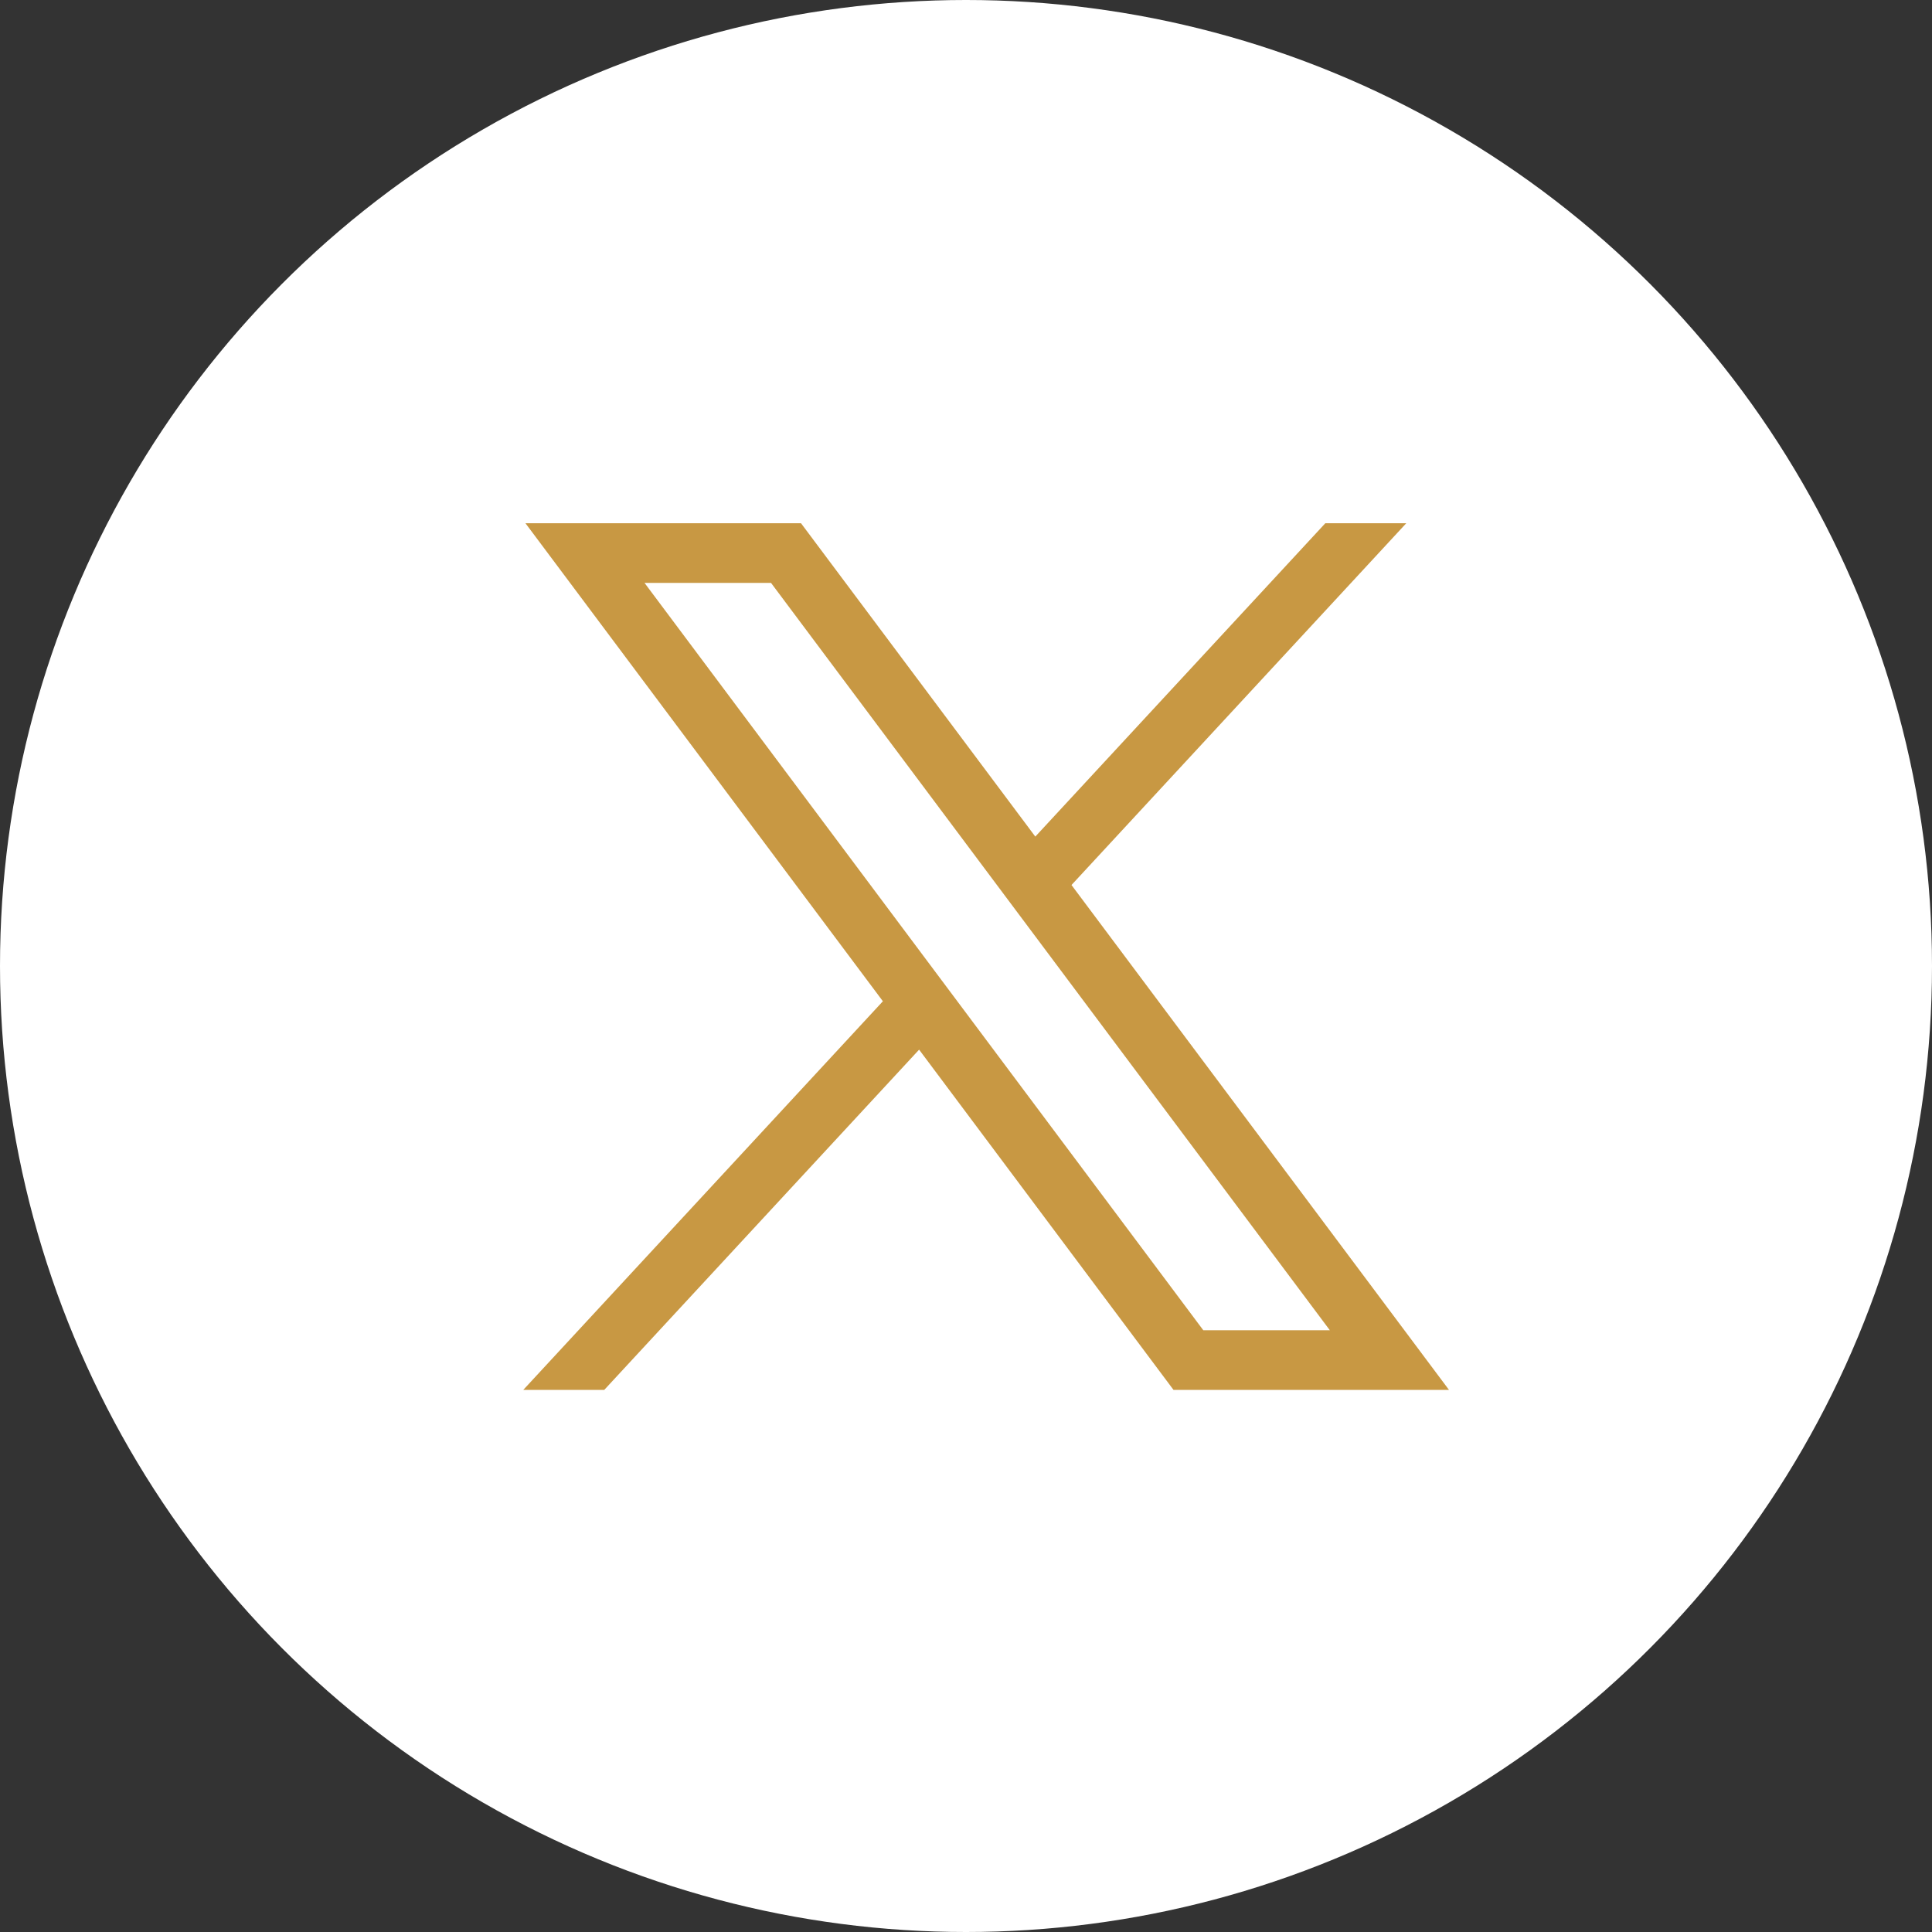
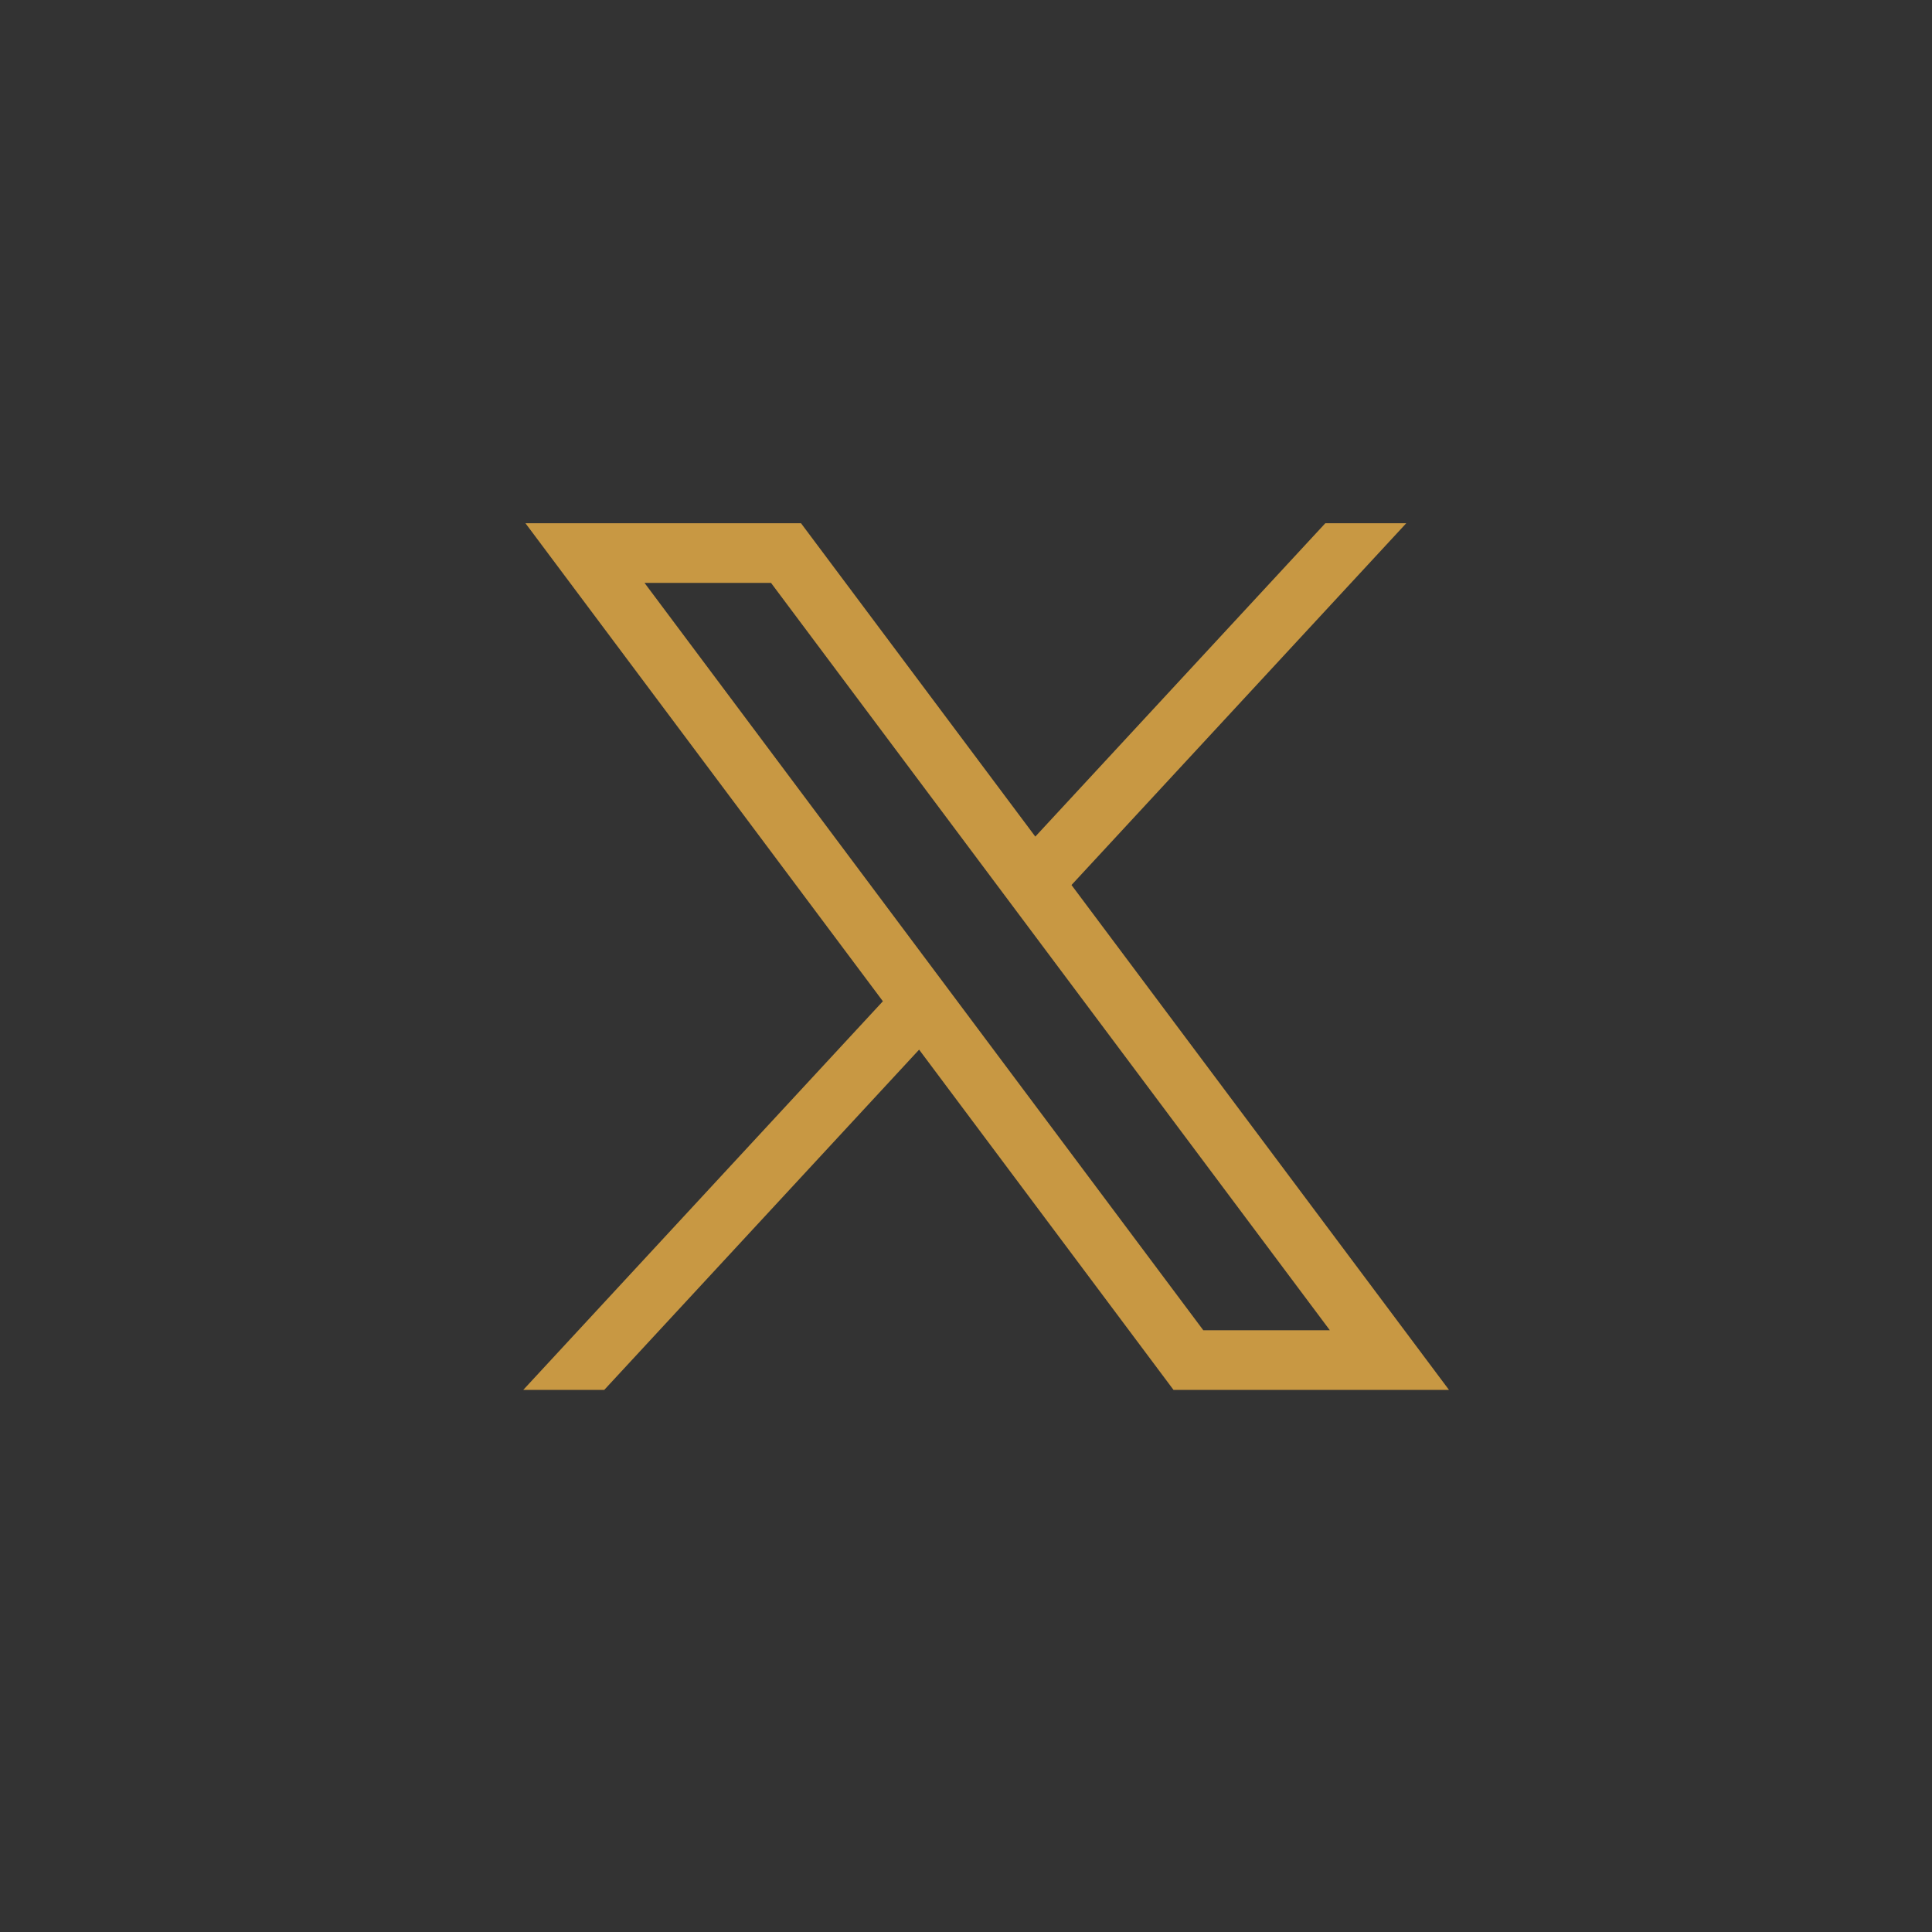
<svg xmlns="http://www.w3.org/2000/svg" width="48" height="48" viewBox="0 0 48 48" fill="none">
  <rect x="0" y="0" width="48" height="48" fill="#333333" stroke="none" />
-   <circle cx="24" cy="24" r="24" fill="white" />
  <path d="M13.055 13L21.935 24.876L13 34.532H15.012L22.835 26.078L29.156 34.532H36L26.621 21.988L34.938 13H32.927L25.722 20.785L19.901 13H13.057H13.055ZM16.013 14.482H19.156L33.04 33.05H29.896L16.013 14.482Z" fill="#C89843" />
</svg>